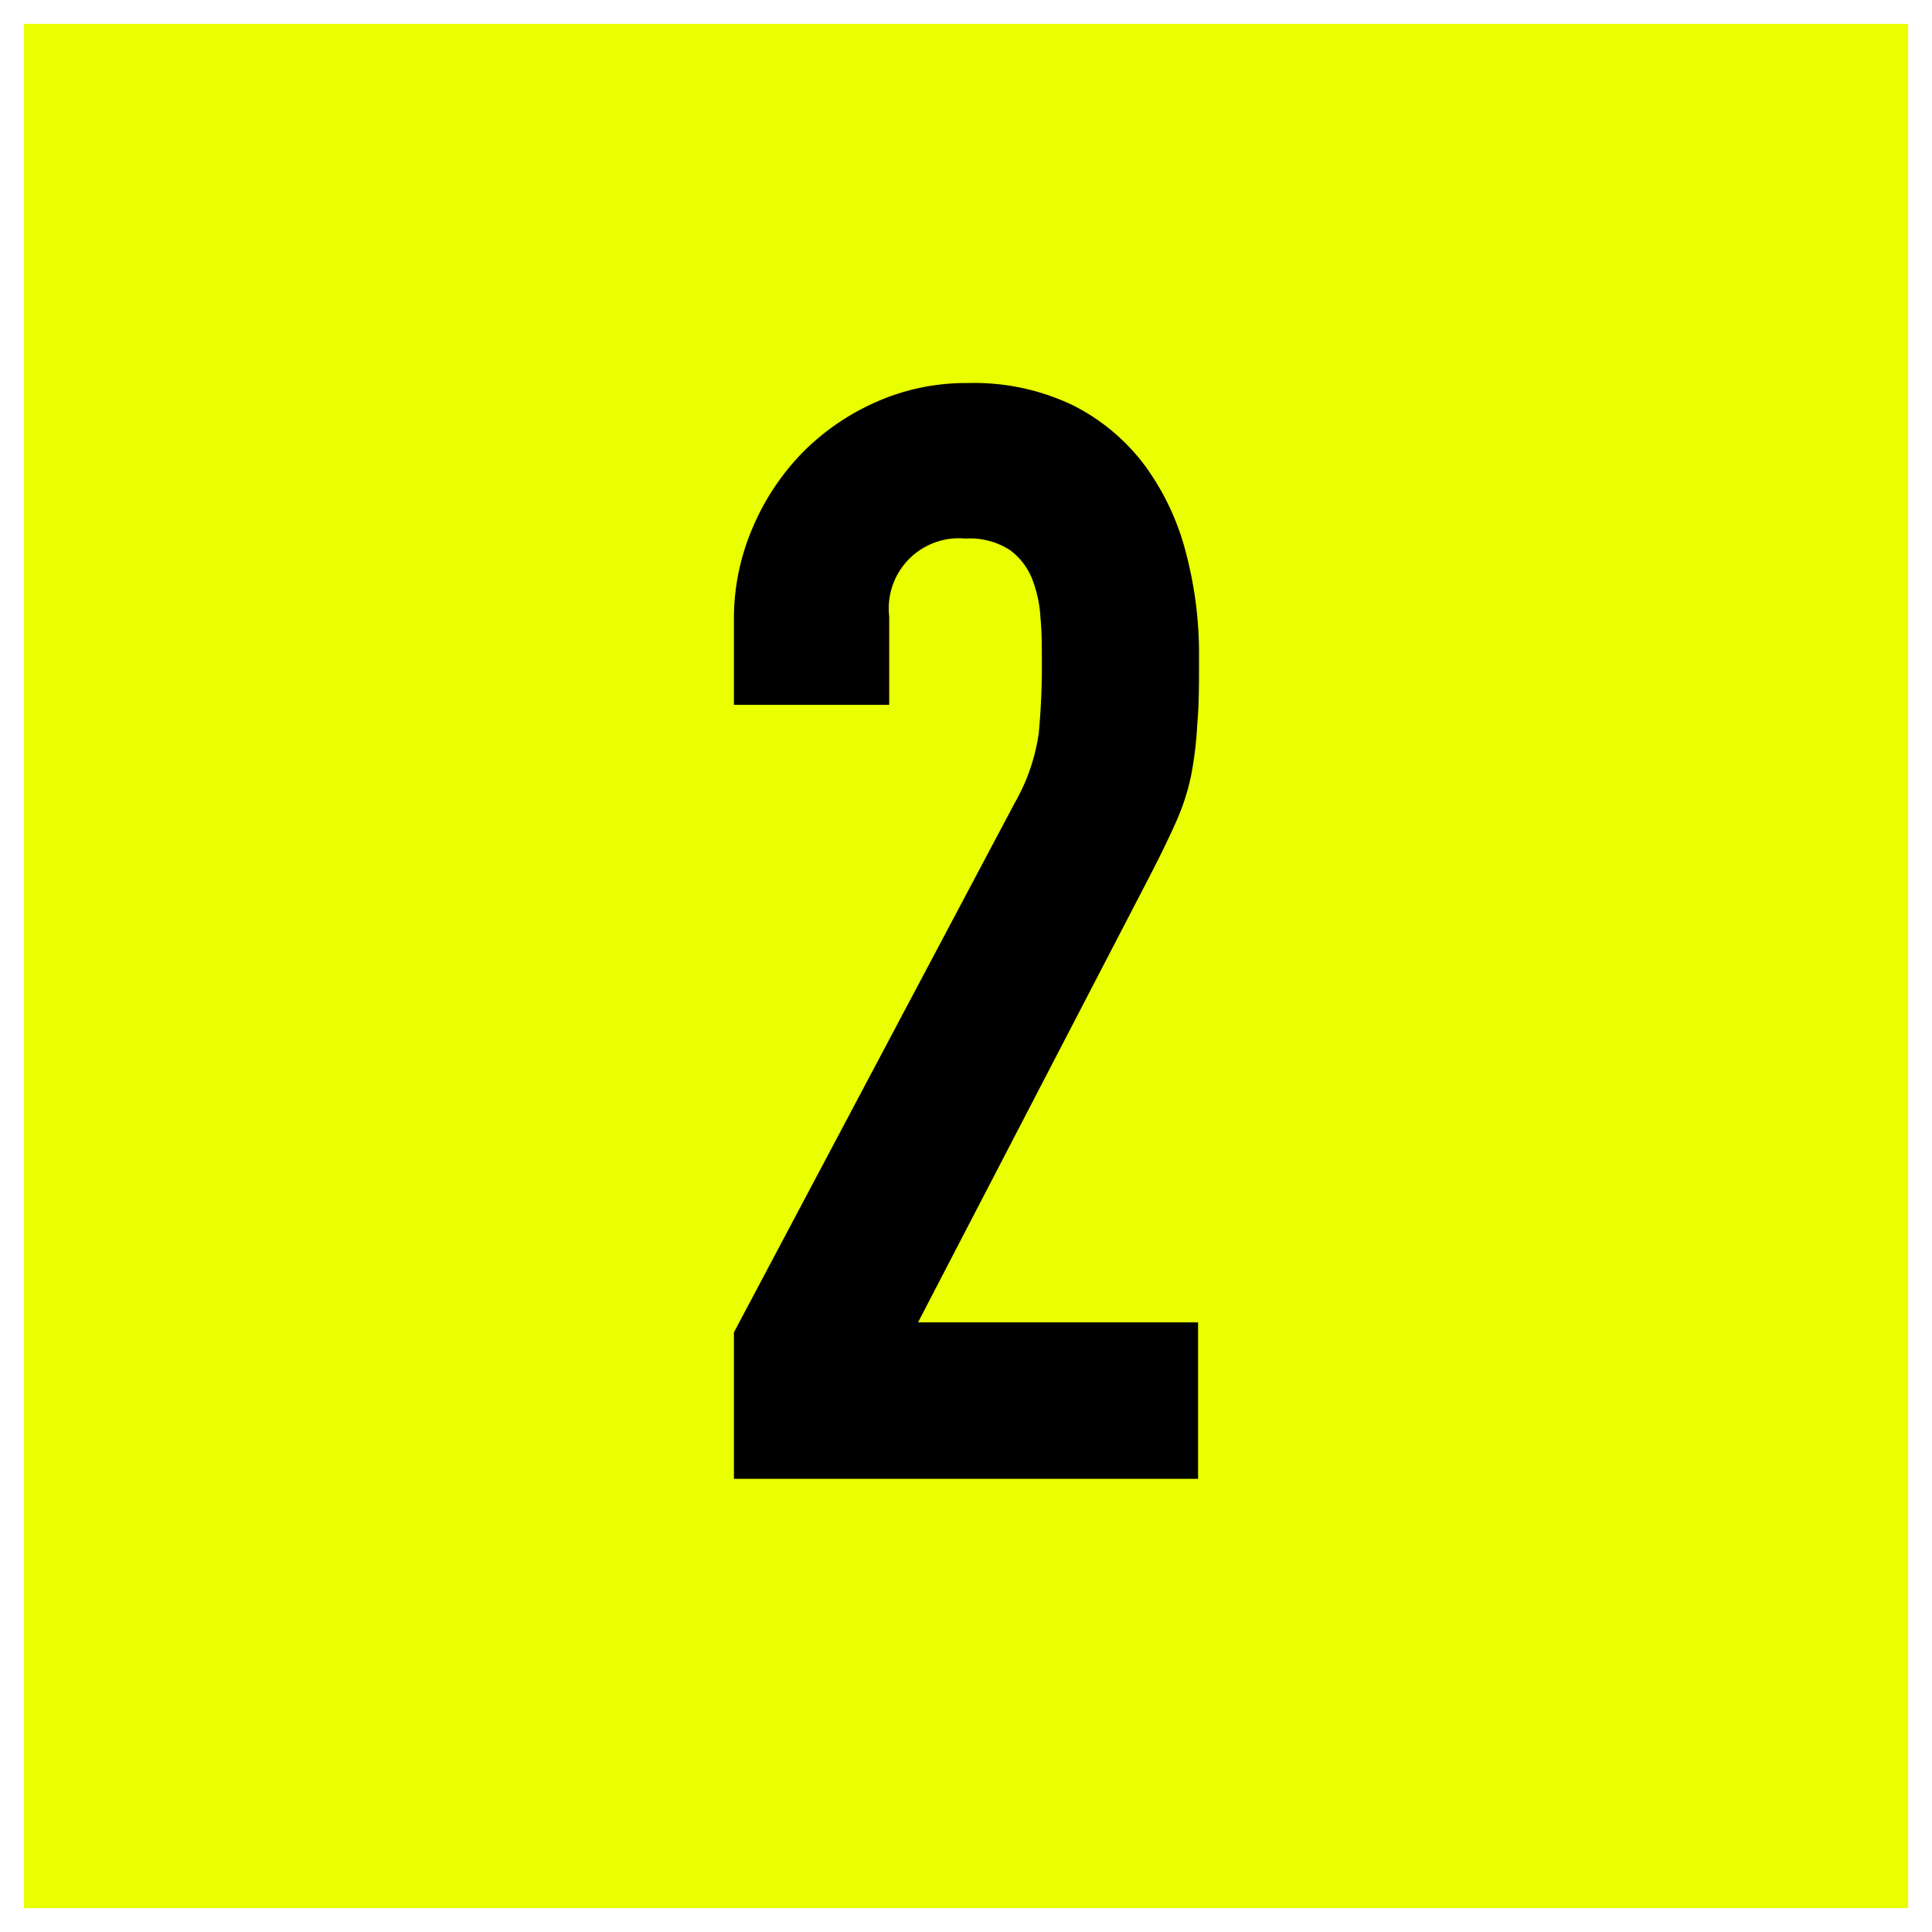
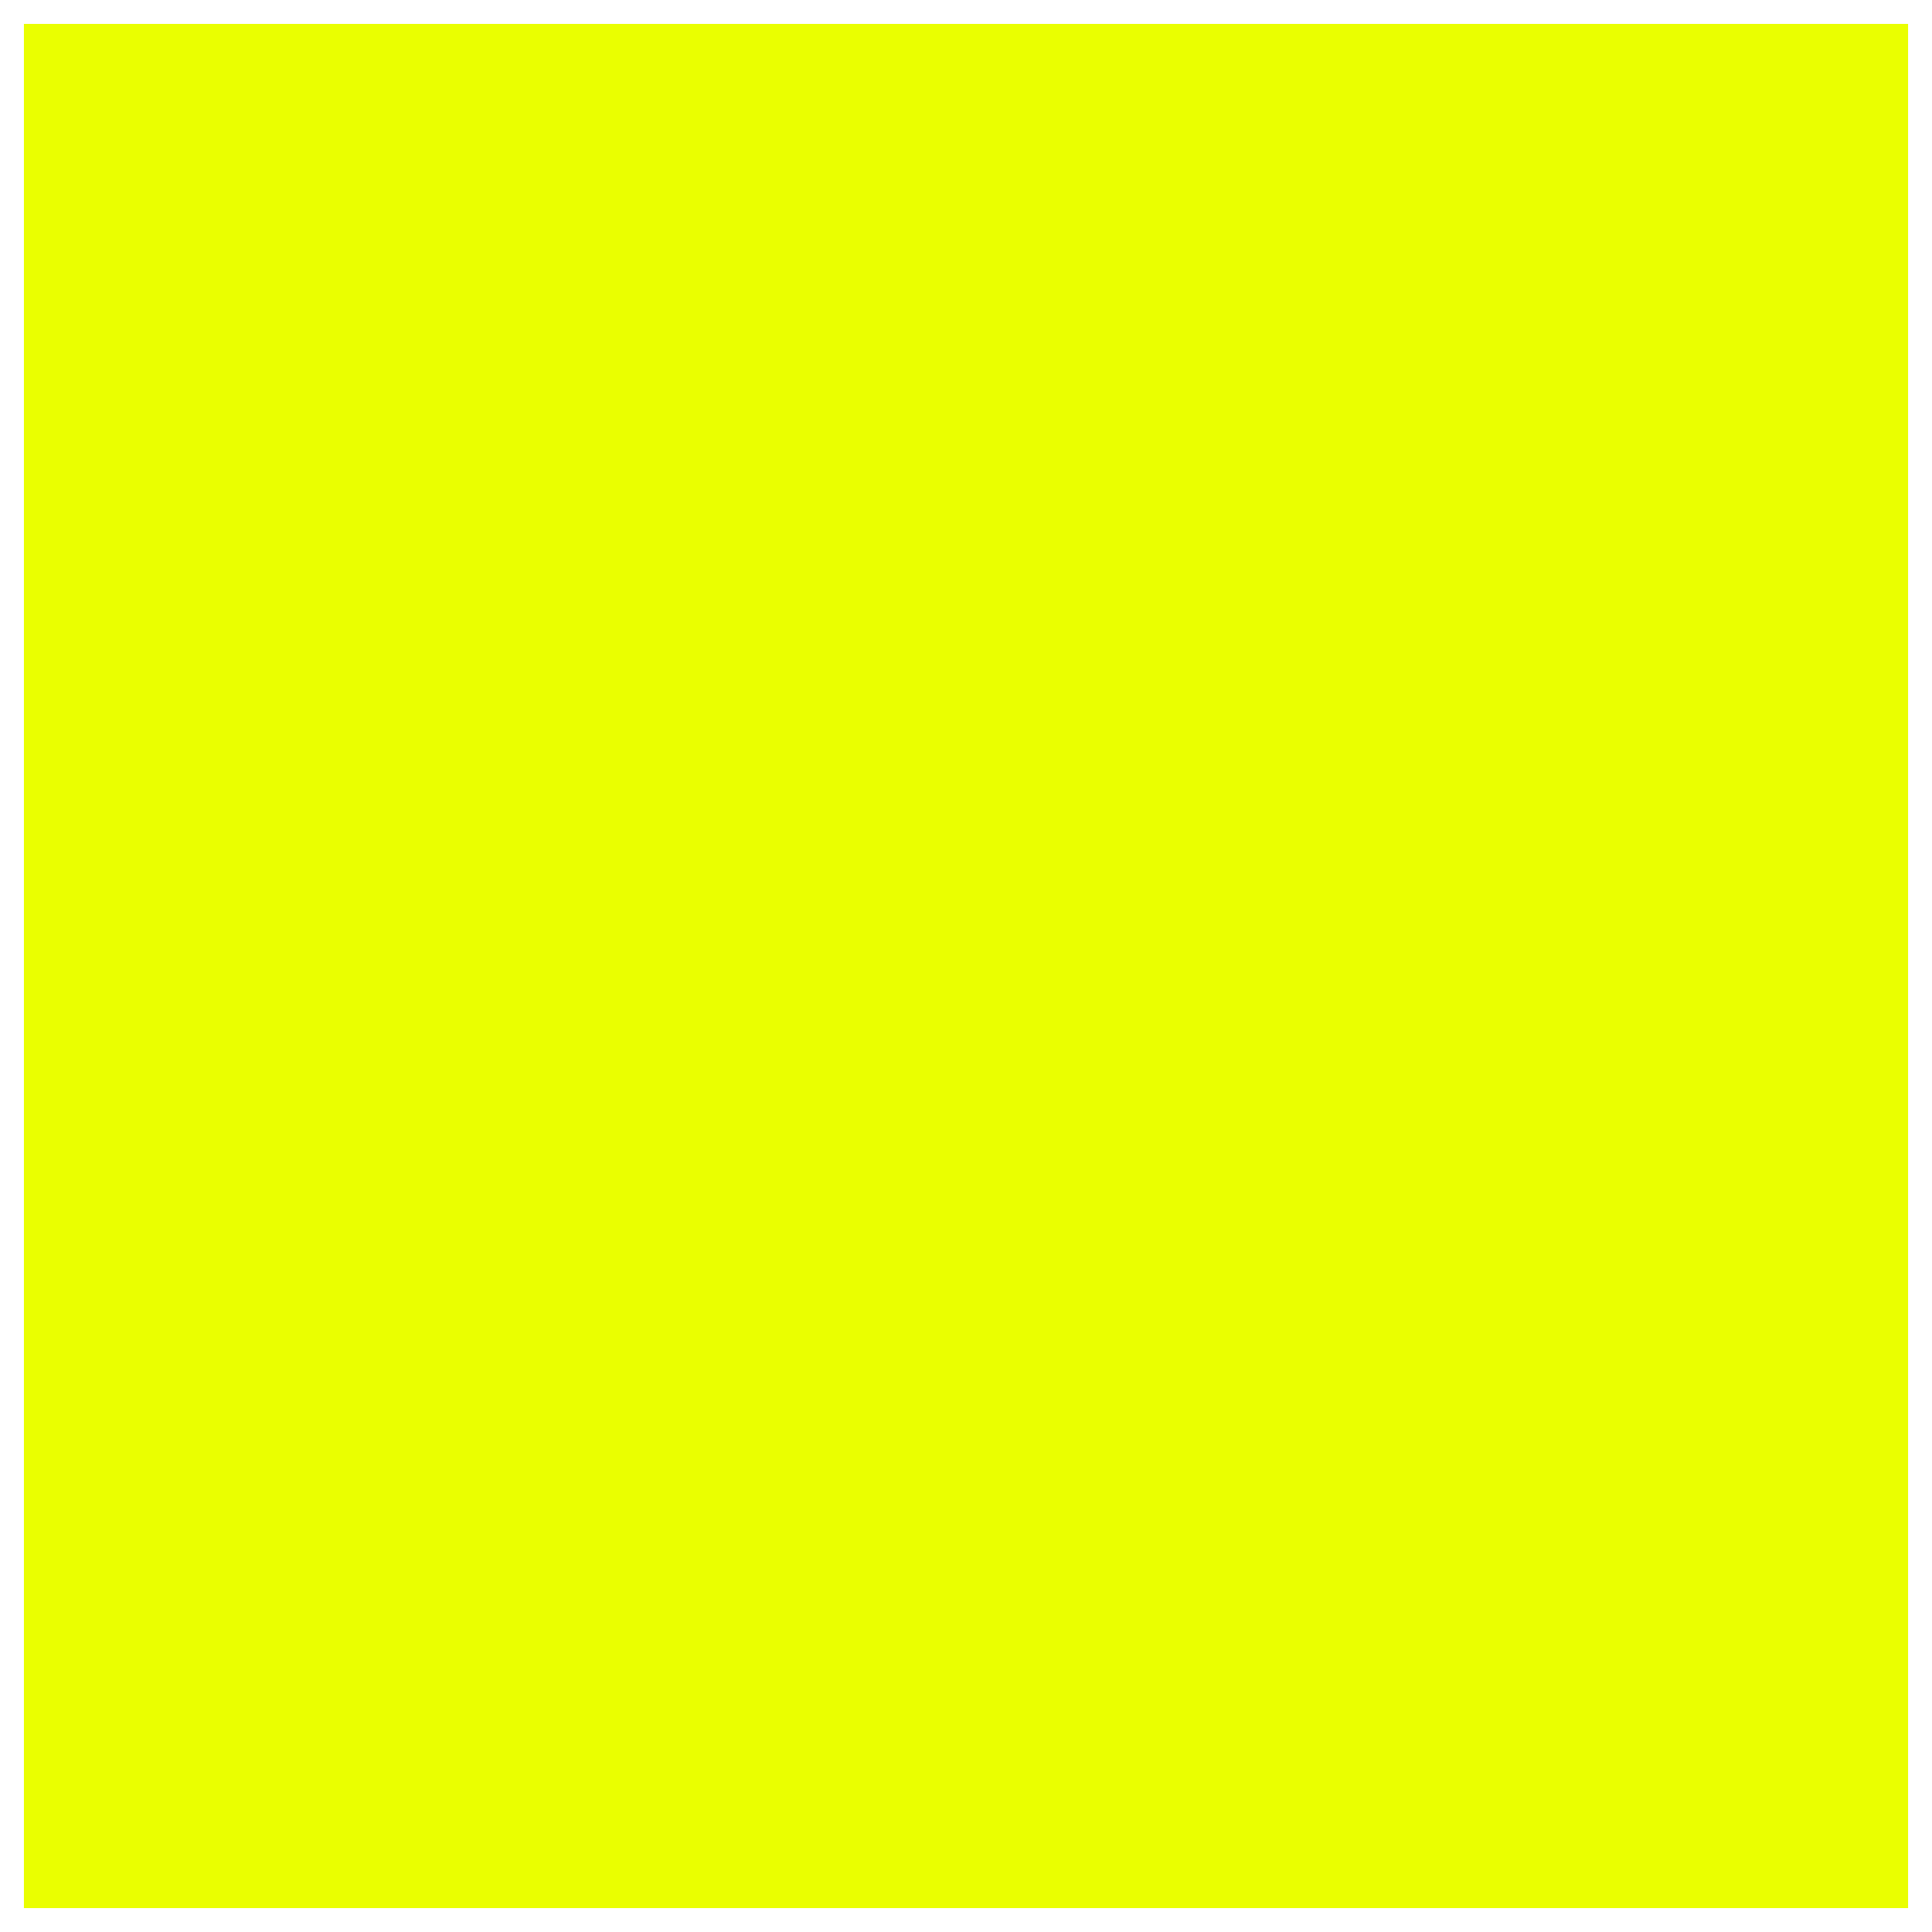
<svg xmlns="http://www.w3.org/2000/svg" viewBox="0 0 81 81">
  <rect x="0" y="0" width="81" height="81" fill="#808080" stroke="none" />
  <defs>
    <style>.cls-1{fill:#eaff00;stroke:#fff;stroke-miterlimit:10;}</style>
  </defs>
  <title>flow2_1</title>
  <g id="レイヤー_2" data-name="レイヤー 2">
    <g id="レイヤー_1-2" data-name="レイヤー 1">
      <rect class="cls-1" x="0.5" y="0.5" width="80" height="80" />
-       <path d="M30.77,55.86,42.55,33.65a8.14,8.14,0,0,0,1-2.91,30,30,0,0,0,.13-3.11c0-.55,0-1.14-.06-1.76a5.21,5.21,0,0,0-.36-1.63,2.78,2.78,0,0,0-.92-1.18,3.08,3.08,0,0,0-1.86-.48,2.94,2.94,0,0,0-3.2,3.26v3.71H30.77V26a9.65,9.65,0,0,1,.77-3.84A10.24,10.24,0,0,1,33.62,19a10,10,0,0,1,3.1-2.14,9.24,9.24,0,0,1,3.84-.8A9.58,9.58,0,0,1,45,17a8.58,8.58,0,0,1,3,2.52,10.68,10.68,0,0,1,1.72,3.65,16.62,16.62,0,0,1,.55,4.35c0,1.11,0,2-.07,2.79a15.88,15.88,0,0,1-.25,2.14,9.33,9.33,0,0,1-.64,2c-.3.68-.71,1.52-1.22,2.5l-9.6,18.49H50.23V62H30.77Z" />
    </g>
  </g>
</svg>